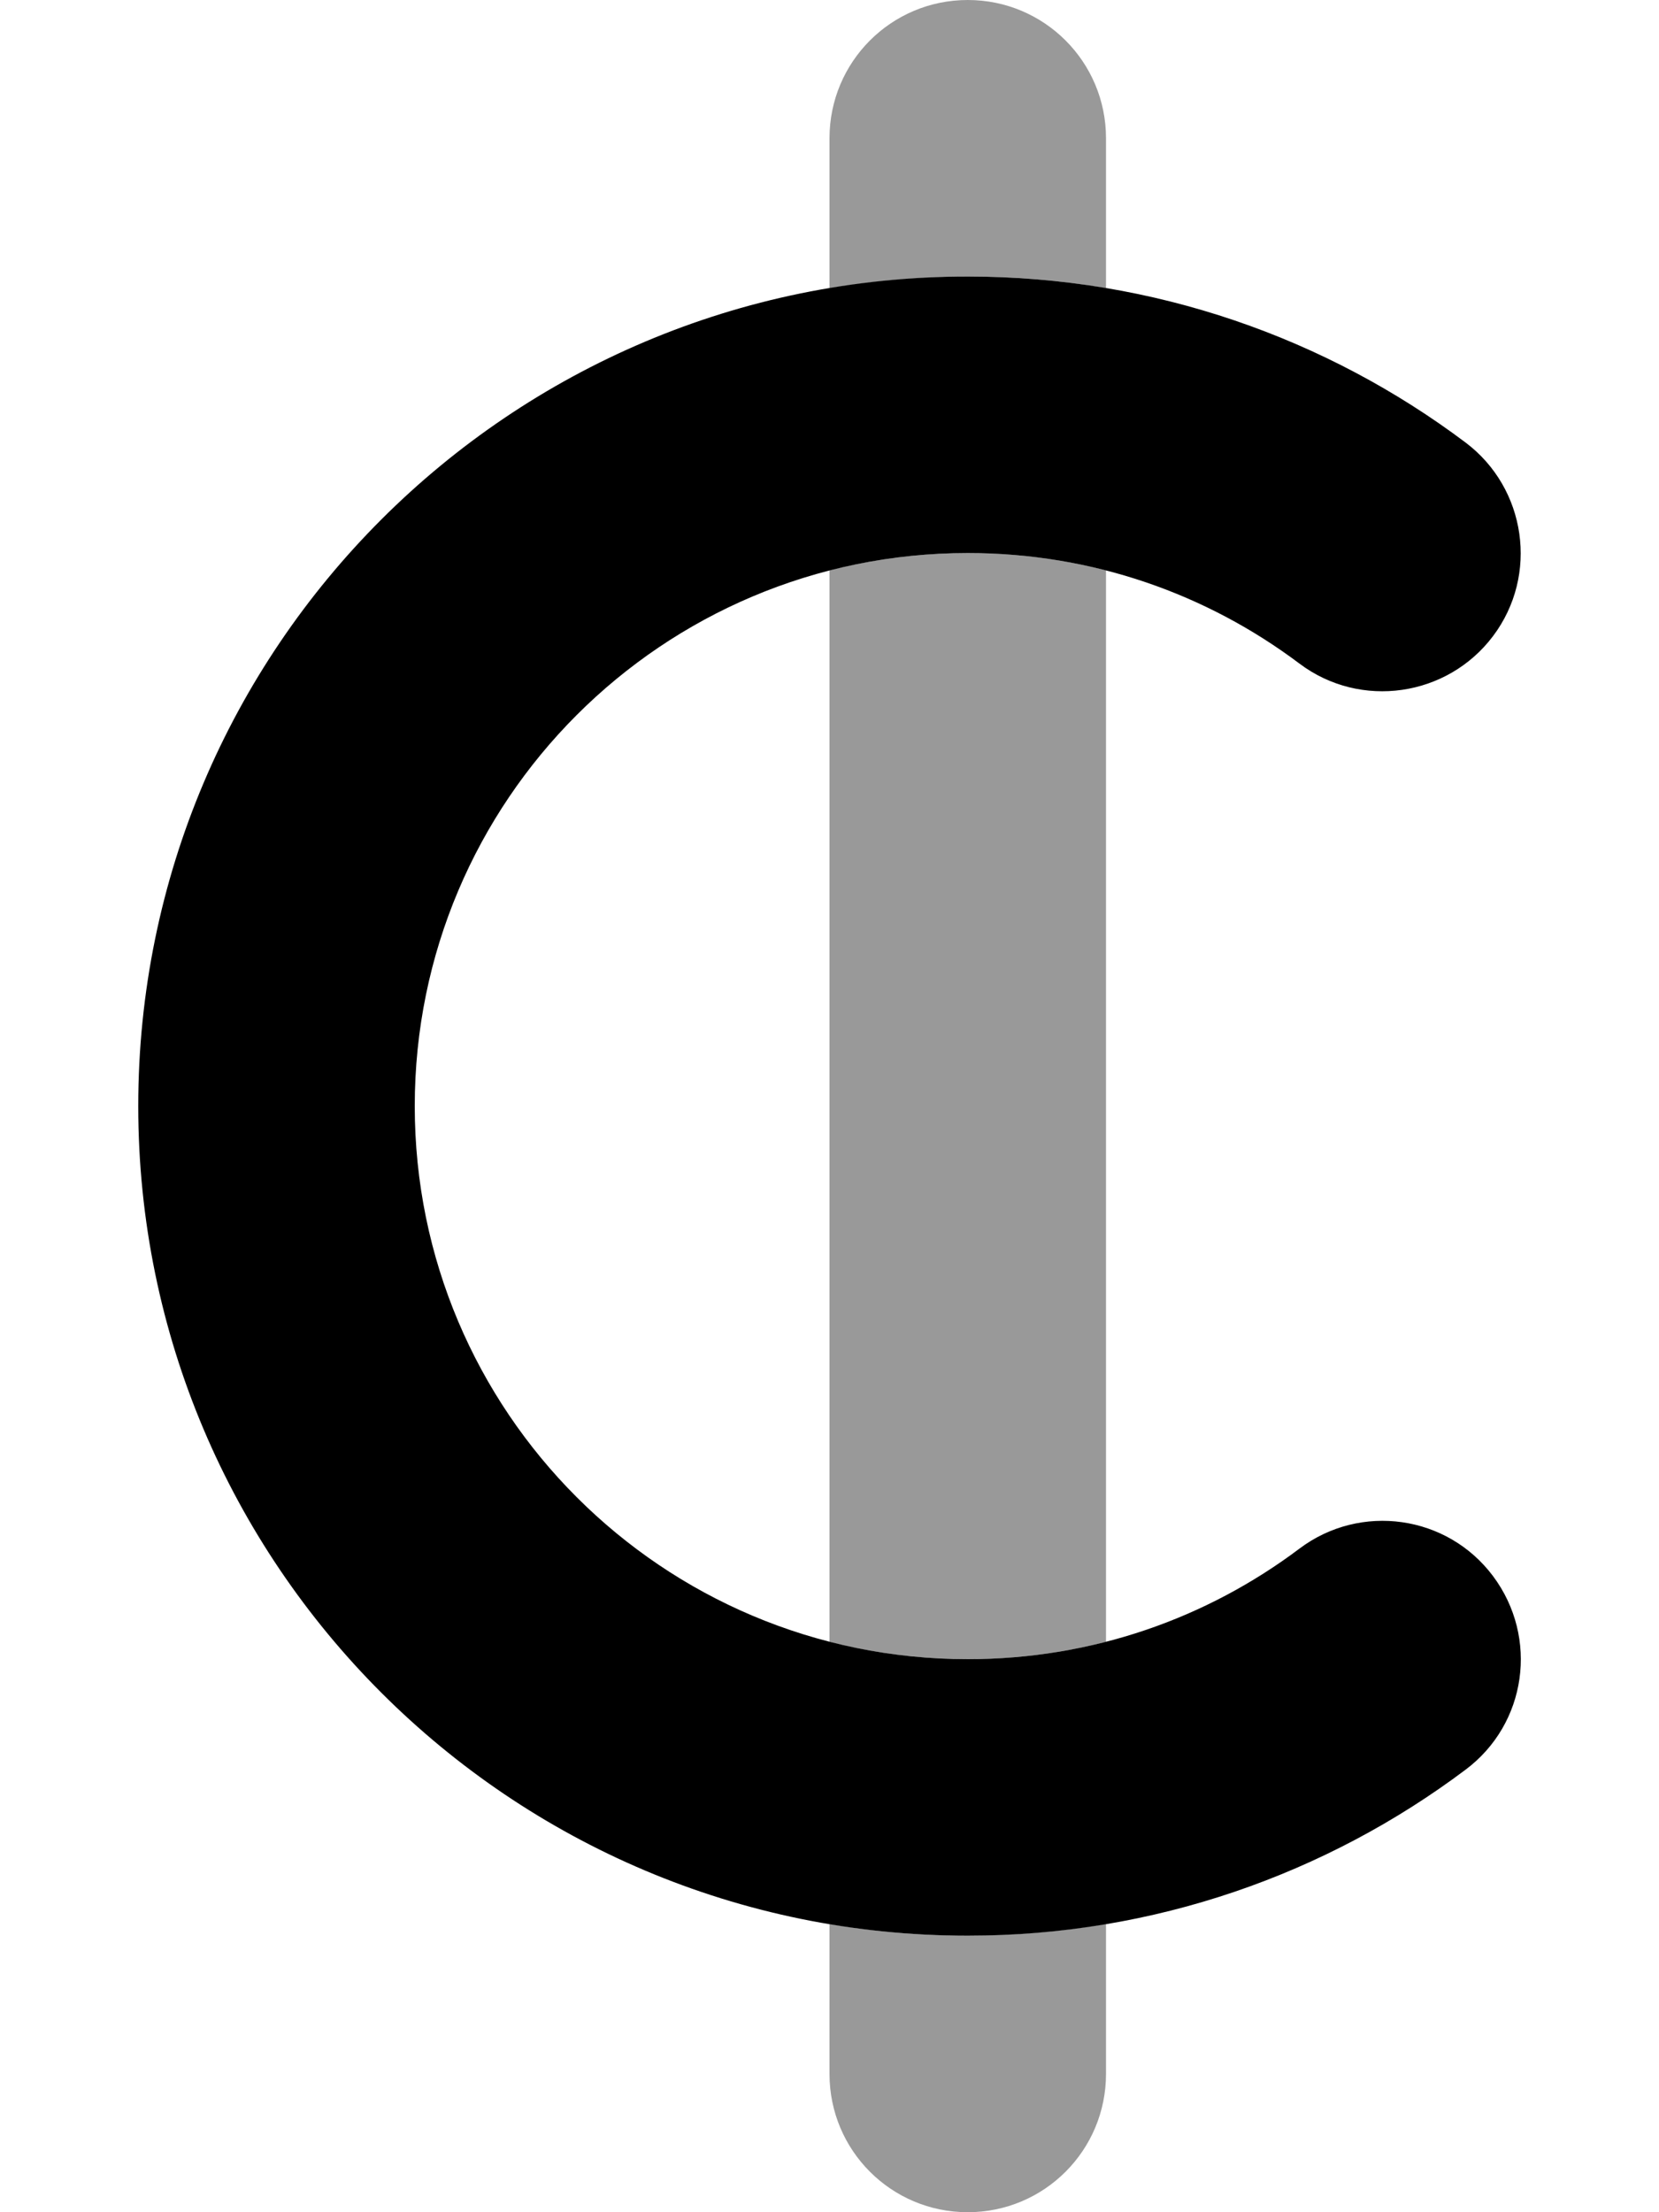
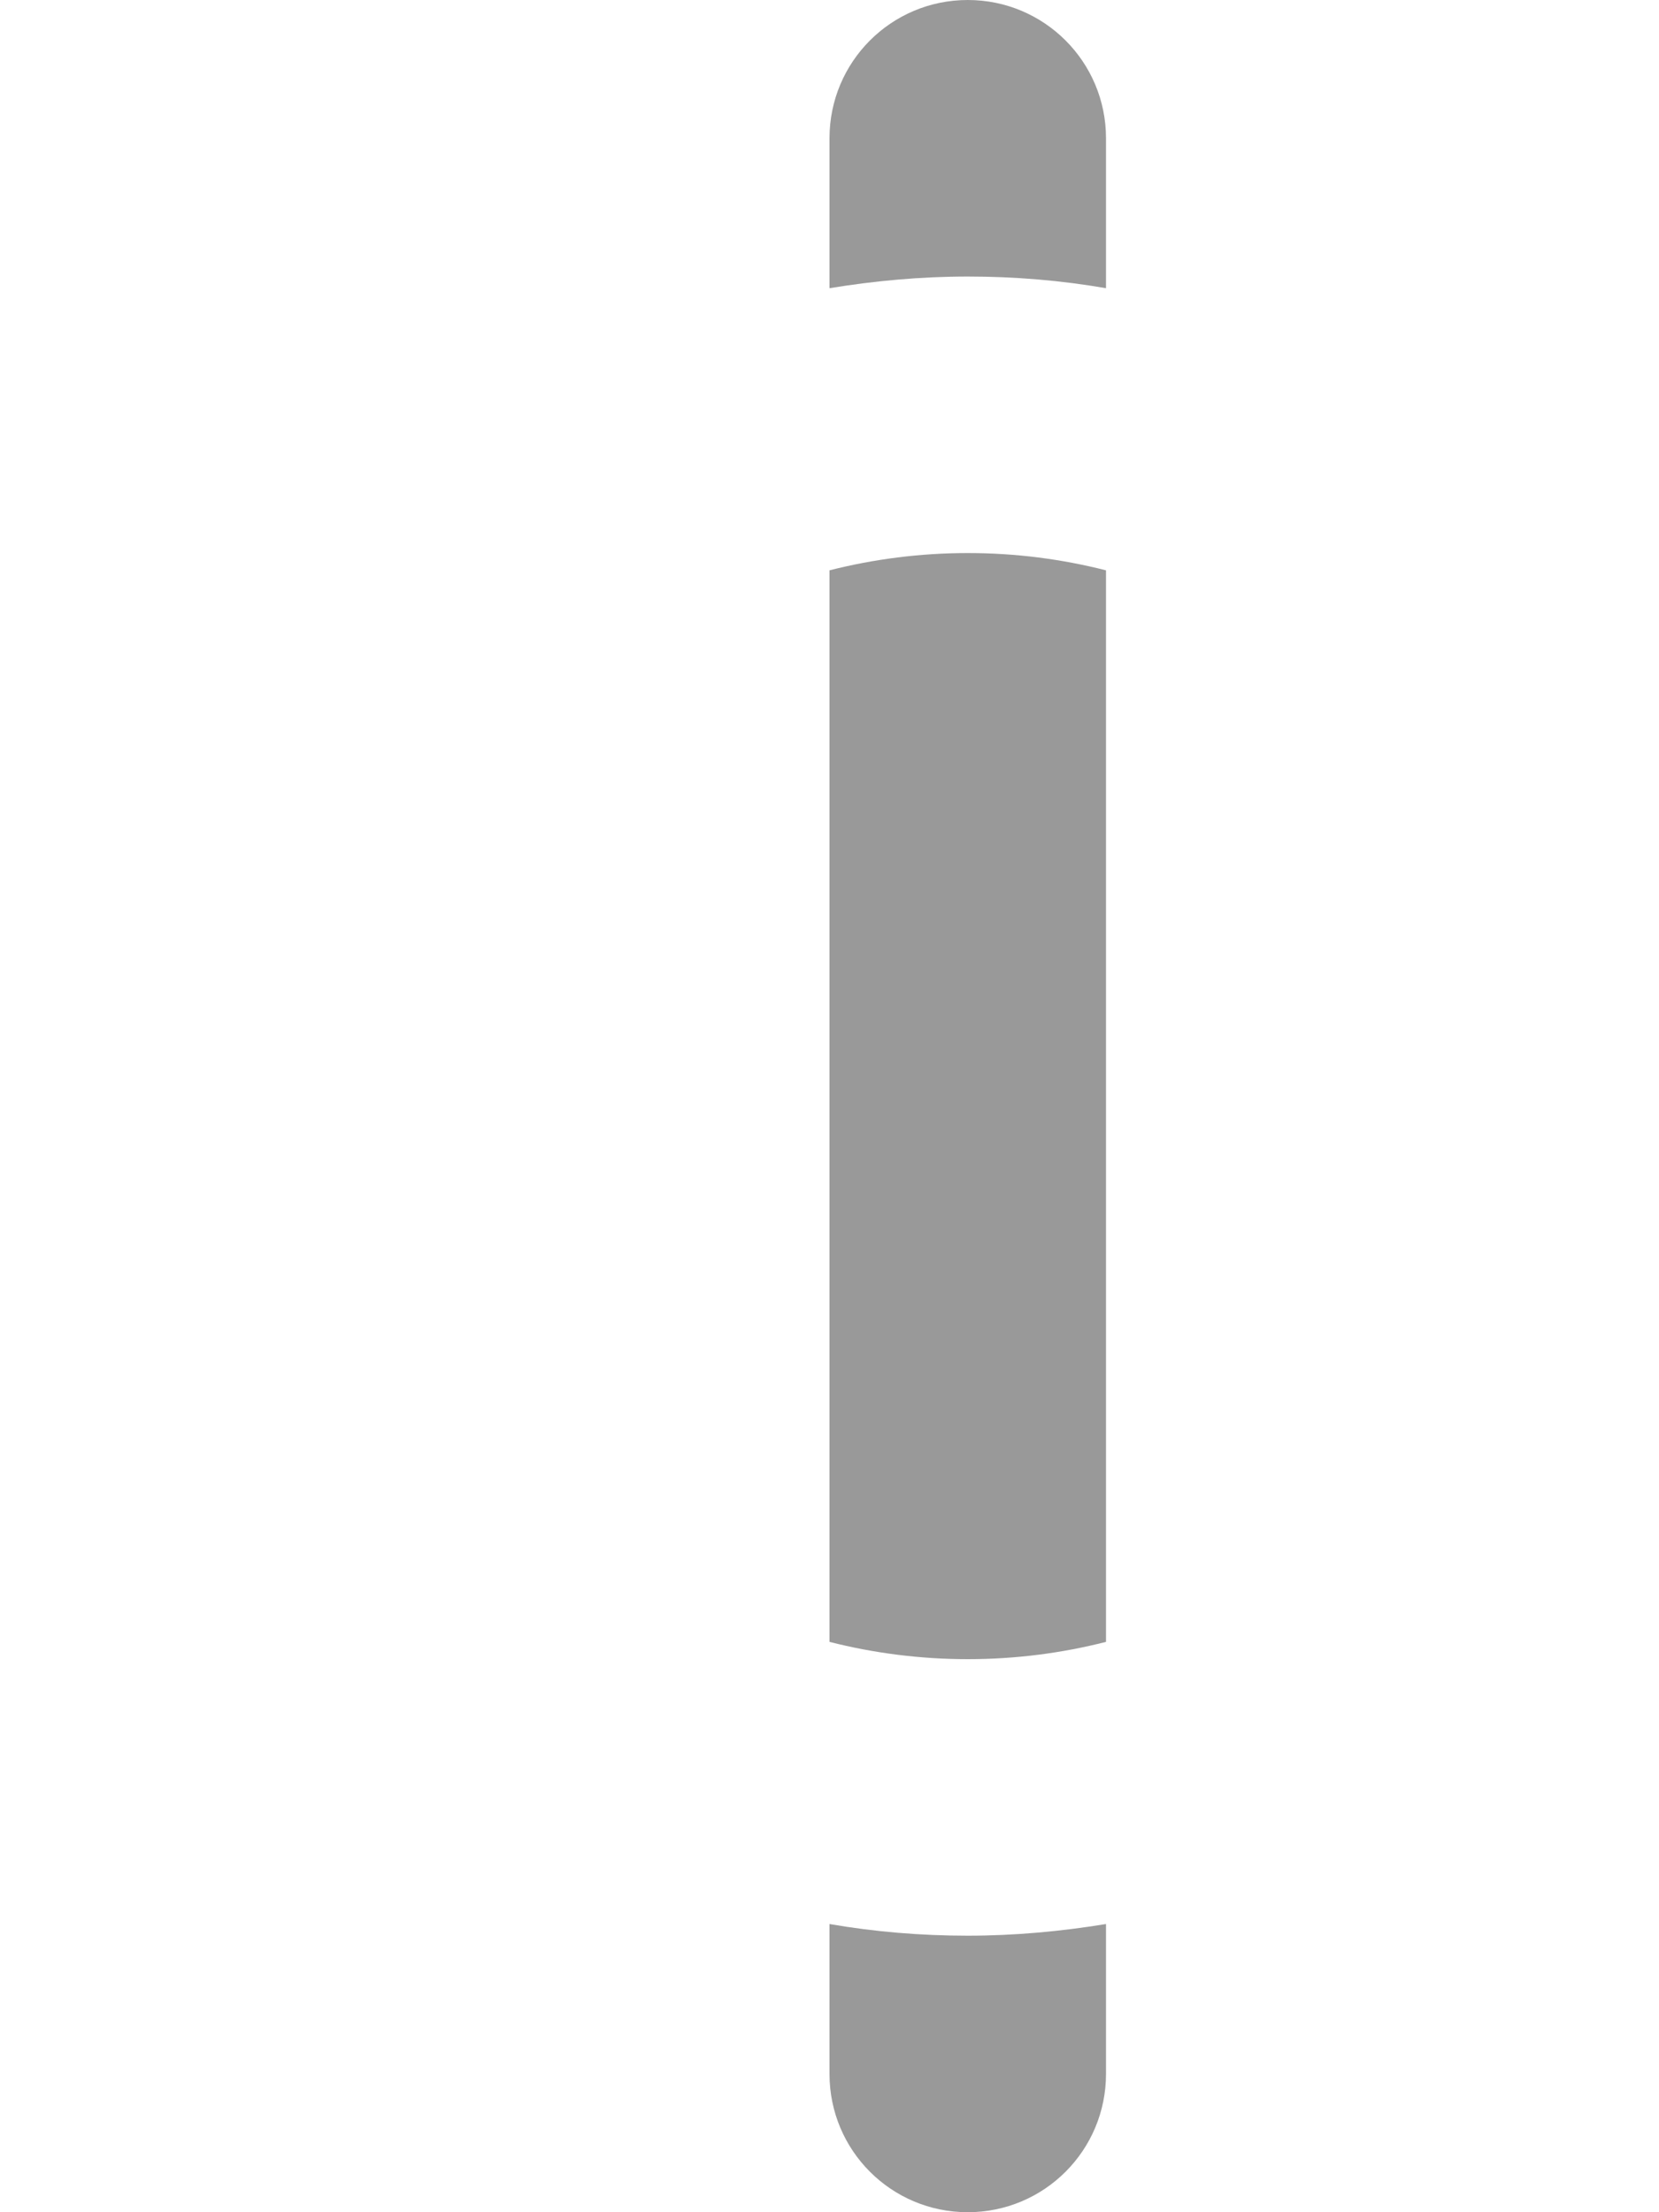
<svg xmlns="http://www.w3.org/2000/svg" viewBox="0 0 384 512">
  <defs>
    <style>.fa-secondary{opacity:.4}</style>
  </defs>
-   <path class="fa-primary" d="M224 128c-70.7 0-128 57.3-128 128s57.3 128 128 128c28.9 0 55.4-9.5 76.8-25.6c14.1-10.6 34.2-7.8 44.8 6.4s7.8 34.2-6.4 44.8C307.1 433.7 267.2 448 224 448C118 448 32 362 32 256S118 64 224 64c43.2 0 83.1 14.3 115.2 38.4c14.1 10.6 17 30.7 6.4 44.8s-30.7 17-44.8 6.4C279.4 137.5 252.9 128 224 128z" />
  <path class="fa-secondary" d="M256 32c0-17.7-14.3-32-32-32s-32 14.3-32 32V66.7c10.4-1.7 21.1-2.7 32-2.7s21.6 .9 32 2.7V32zm0 100c-10.2-2.6-20.9-4-32-4c-11 0-21.8 1.4-32 4V380c10.2 2.6 21 4 32 4c11.1 0 21.8-1.4 32-4V132zm0 313.3c-10.4 1.7-21.1 2.7-32 2.7s-21.6-.9-32-2.7V480c0 17.7 14.3 32 32 32s32-14.3 32-32V445.3z" />
</svg>